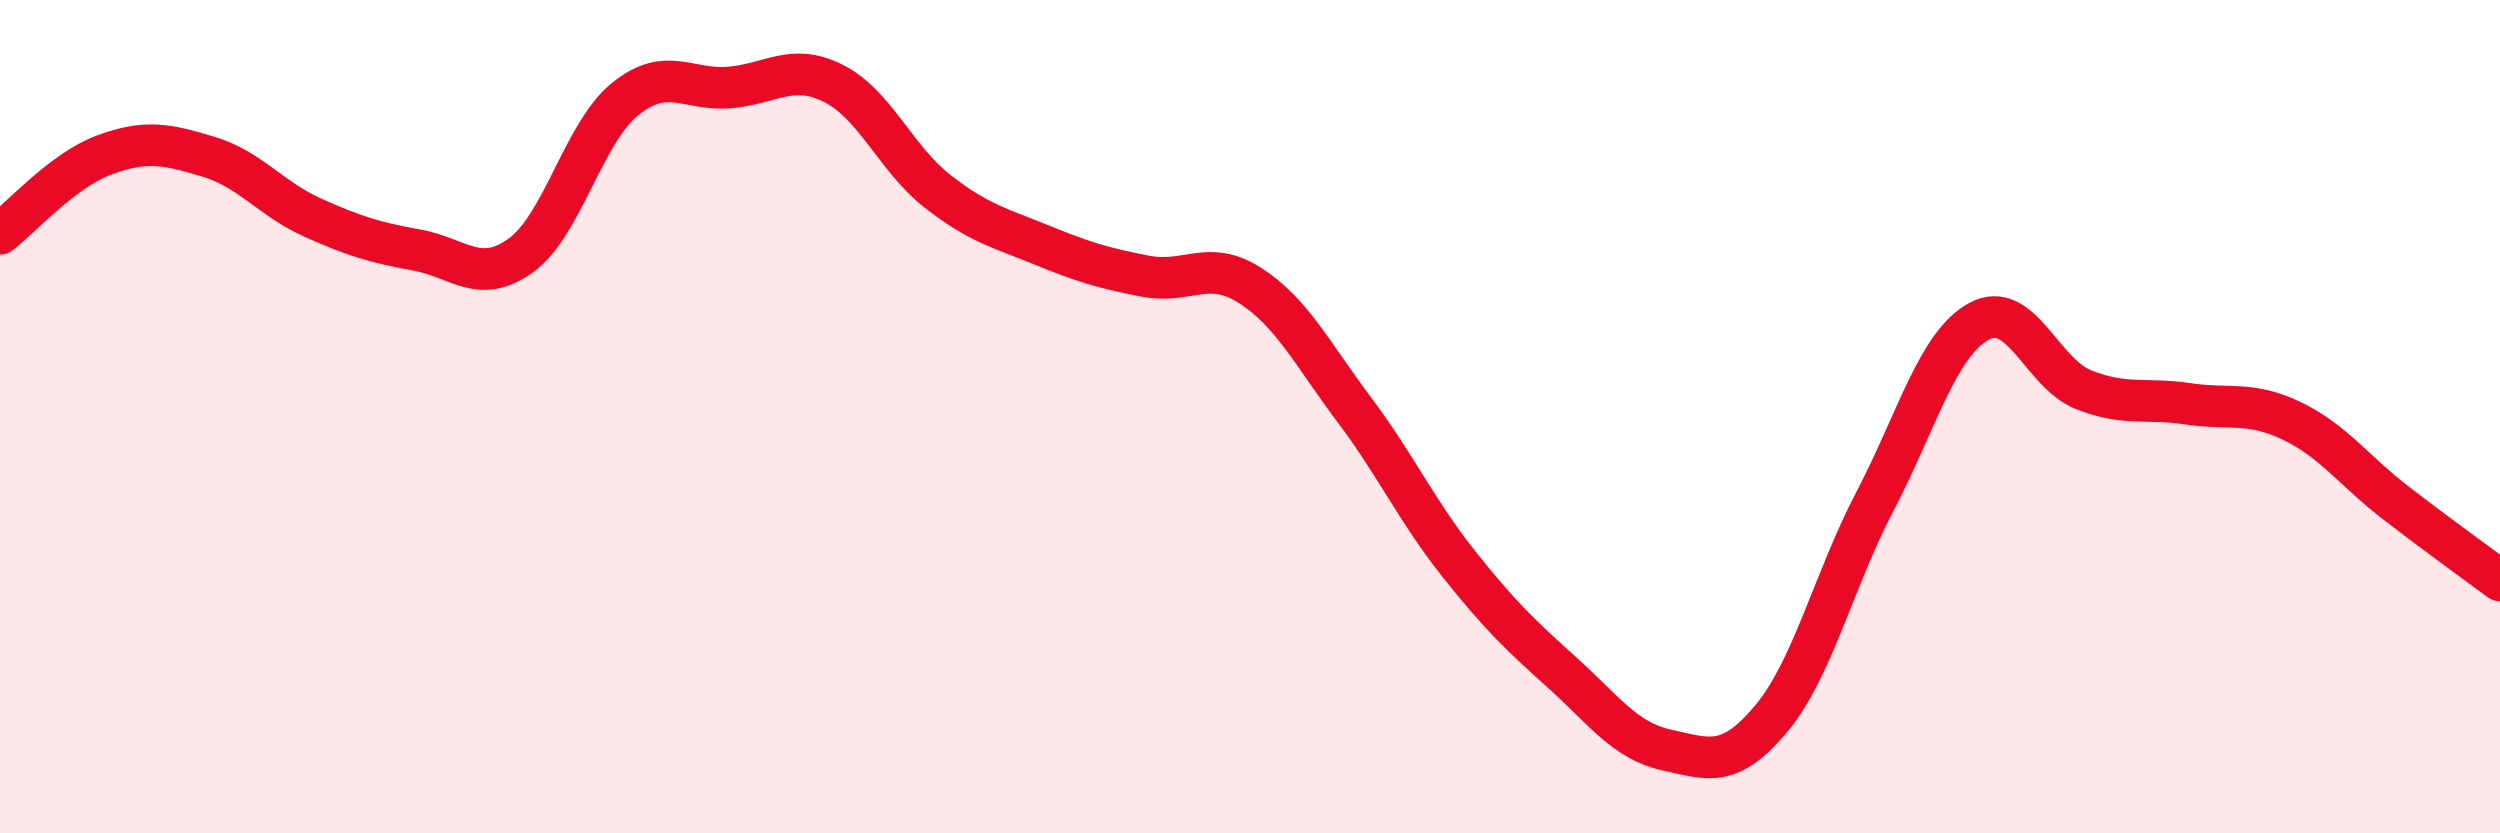
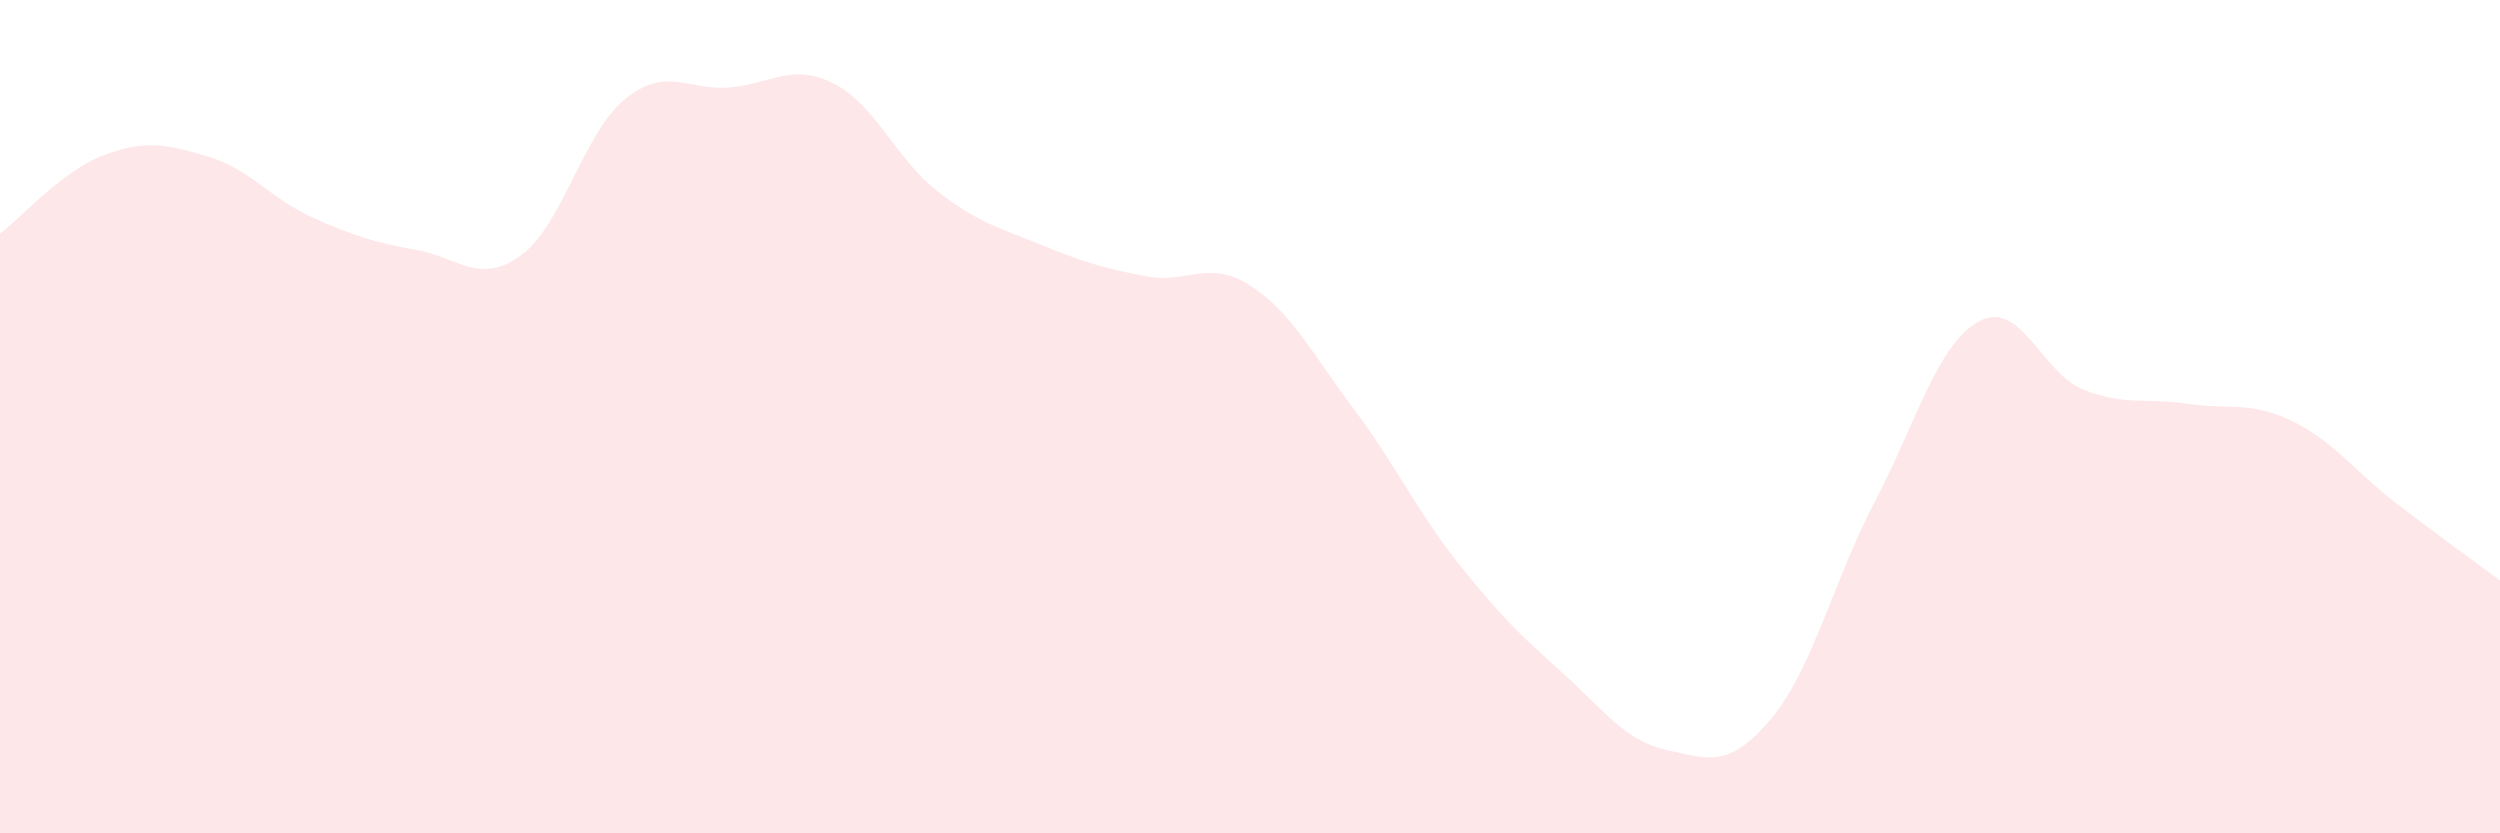
<svg xmlns="http://www.w3.org/2000/svg" width="60" height="20" viewBox="0 0 60 20">
  <path d="M 0,5.61 C 0.5,5.23 1.5,4.09 2.5,3.72 C 3.5,3.35 4,3.46 5,3.76 C 6,4.06 6.5,4.77 7.5,5.22 C 8.5,5.67 9,5.82 10,6 C 11,6.18 11.5,6.85 12.5,6.13 C 13.5,5.41 14,3.19 15,2.38 C 16,1.57 16.5,2.18 17.5,2.1 C 18.5,2.02 19,1.5 20,2 C 21,2.5 21.5,3.81 22.5,4.59 C 23.5,5.37 24,5.47 25,5.88 C 26,6.29 26.5,6.44 27.5,6.63 C 28.5,6.82 29,6.21 30,6.85 C 31,7.49 31.5,8.5 32.5,9.83 C 33.5,11.16 34,12.26 35,13.52 C 36,14.78 36.5,15.25 37.5,16.15 C 38.5,17.05 39,17.78 40,18 C 41,18.22 41.5,18.45 42.5,17.26 C 43.5,16.07 44,13.94 45,12.03 C 46,10.12 46.5,8.25 47.5,7.71 C 48.5,7.17 49,8.95 50,9.35 C 51,9.75 51.5,9.54 52.5,9.69 C 53.5,9.84 54,9.62 55,10.1 C 56,10.58 56.5,11.3 57.5,12.07 C 58.5,12.84 59.5,13.56 60,13.93L60 20L0 20Z" fill="#EB0A25" opacity="0.1" stroke-linecap="round" stroke-linejoin="round" />
-   <path d="M 0,5.61 C 0.5,5.23 1.5,4.09 2.5,3.72 C 3.5,3.35 4,3.46 5,3.76 C 6,4.06 6.5,4.77 7.5,5.22 C 8.5,5.67 9,5.82 10,6 C 11,6.18 11.5,6.85 12.5,6.13 C 13.5,5.41 14,3.19 15,2.38 C 16,1.57 16.5,2.18 17.5,2.1 C 18.5,2.02 19,1.5 20,2 C 21,2.5 21.5,3.81 22.5,4.59 C 23.5,5.37 24,5.47 25,5.88 C 26,6.29 26.5,6.44 27.5,6.63 C 28.5,6.82 29,6.21 30,6.85 C 31,7.49 31.5,8.5 32.5,9.83 C 33.5,11.16 34,12.26 35,13.52 C 36,14.78 36.5,15.25 37.5,16.15 C 38.5,17.05 39,17.78 40,18 C 41,18.22 41.5,18.45 42.5,17.26 C 43.5,16.07 44,13.94 45,12.03 C 46,10.12 46.5,8.25 47.5,7.71 C 48.5,7.17 49,8.95 50,9.35 C 51,9.75 51.5,9.54 52.5,9.69 C 53.5,9.84 54,9.62 55,10.1 C 56,10.58 56.5,11.3 57.5,12.07 C 58.5,12.84 59.5,13.56 60,13.93" stroke="#EB0A25" stroke-width="1" fill="none" stroke-linecap="round" stroke-linejoin="round" />
</svg>